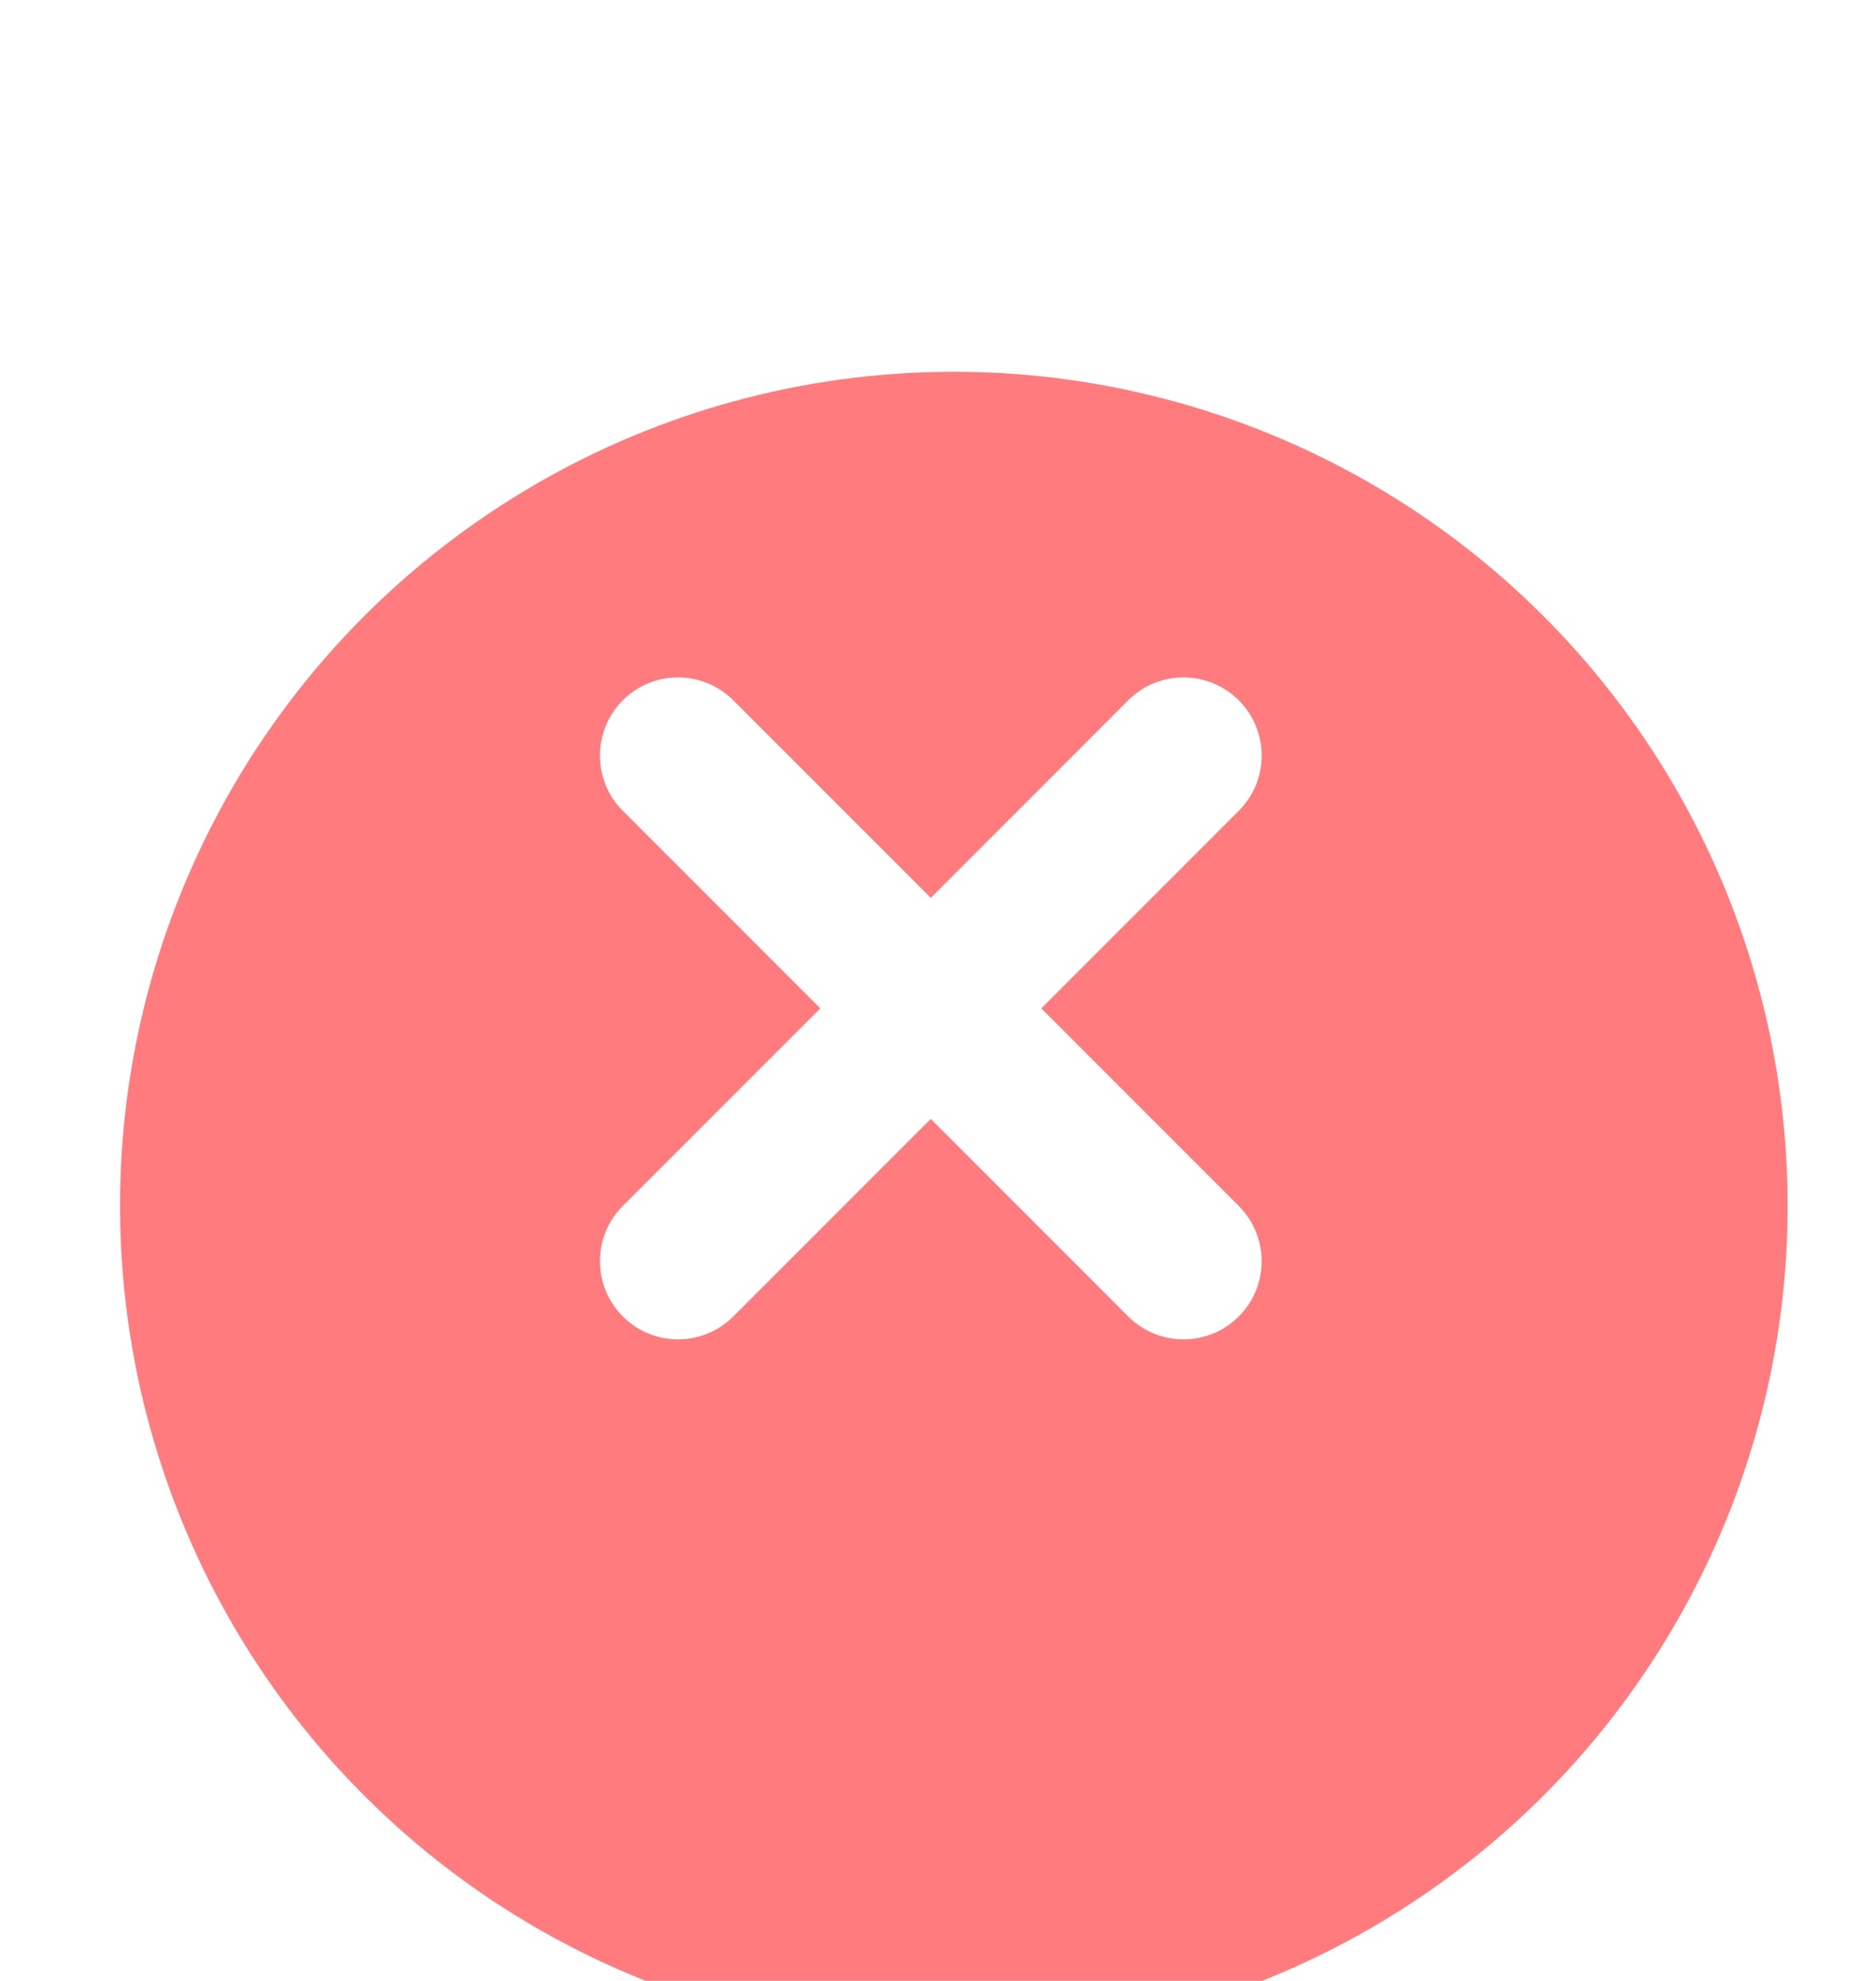
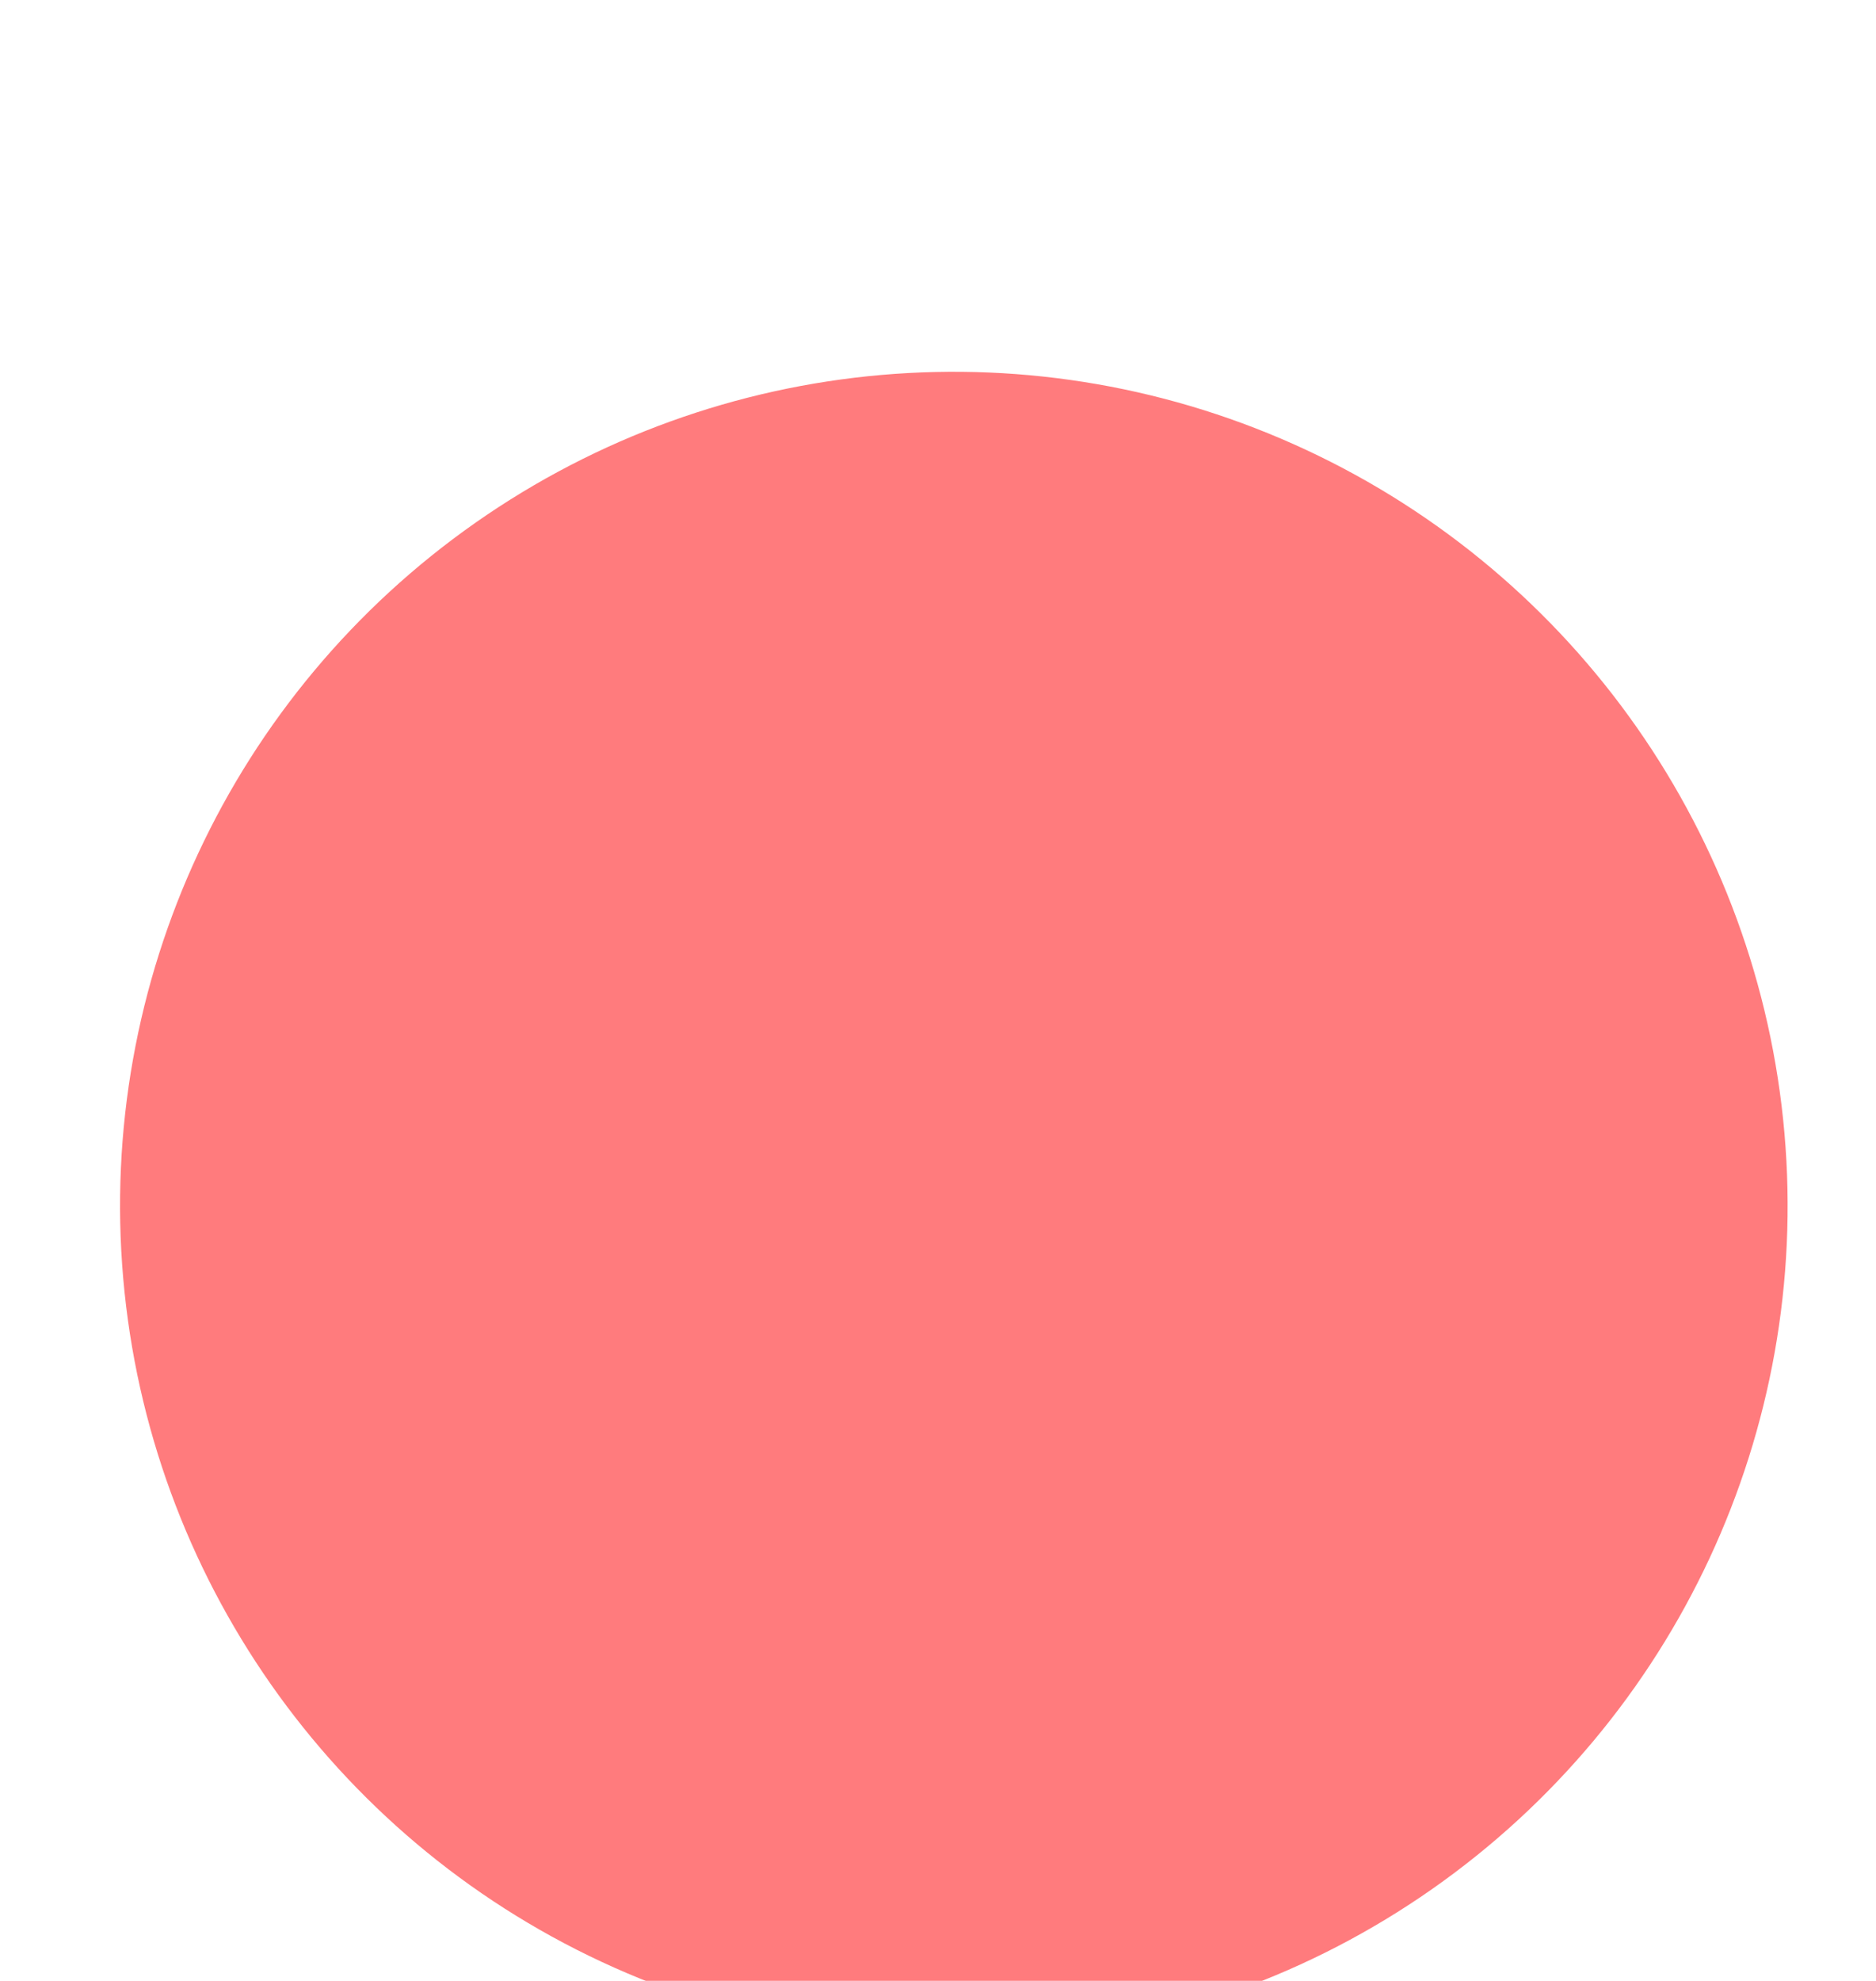
<svg xmlns="http://www.w3.org/2000/svg" width="18" height="19" viewBox="0 0 18 19" fill="none">
  <g filter="url(#filter0_i_513_259)">
    <circle cx="9.152" cy="9.566" r="8" transform="rotate(-5 9.152 9.566)" fill="#FF7B7D" />
  </g>
-   <path d="M5.976 11.567C5.683 11.86 5.683 12.335 5.976 12.627C6.268 12.92 6.743 12.92 7.036 12.627L6.506 12.097L5.976 11.567ZM9.461 10.202C9.754 9.91 9.754 9.435 9.461 9.142C9.168 8.849 8.693 8.849 8.401 9.142L8.931 9.672L9.461 10.202ZM8.401 9.142C8.108 9.435 8.108 9.91 8.401 10.202C8.693 10.495 9.168 10.495 9.461 10.202L8.931 9.672L8.401 9.142ZM11.886 7.777C12.179 7.485 12.179 7.01 11.886 6.717C11.593 6.424 11.118 6.424 10.825 6.717L11.356 7.247L11.886 7.777ZM9.461 9.142C9.168 8.849 8.693 8.849 8.401 9.142C8.108 9.435 8.108 9.91 8.401 10.202L8.931 9.672L9.461 9.142ZM10.825 12.627C11.118 12.92 11.593 12.92 11.886 12.627C12.179 12.335 12.179 11.86 11.886 11.567L11.356 12.097L10.825 12.627ZM8.401 10.202C8.693 10.495 9.168 10.495 9.461 10.202C9.754 9.91 9.754 9.435 9.461 9.142L8.931 9.672L8.401 10.202ZM7.036 6.717C6.743 6.424 6.268 6.424 5.976 6.717C5.683 7.01 5.683 7.485 5.976 7.777L6.506 7.247L7.036 6.717ZM6.506 12.097L7.036 12.627L9.461 10.202L8.931 9.672L8.401 9.142L5.976 11.567L6.506 12.097ZM8.931 9.672L9.461 10.202L11.886 7.777L11.356 7.247L10.825 6.717L8.401 9.142L8.931 9.672ZM8.931 9.672L8.401 10.202L10.825 12.627L11.356 12.097L11.886 11.567L9.461 9.142L8.931 9.672ZM8.931 9.672L9.461 9.142L7.036 6.717L6.506 7.247L5.976 7.777L8.401 10.202L8.931 9.672Z" fill="white" />
  <defs>
    <filter id="filter0_i_513_259" x="1.152" y="1.566" width="16.001" height="18.001" filterUnits="userSpaceOnUse" color-interpolation-filters="sRGB">
      <feFlood flood-opacity="0" result="BackgroundImageFix" />
      <feBlend mode="normal" in="SourceGraphic" in2="BackgroundImageFix" result="shape" />
      <feColorMatrix in="SourceAlpha" type="matrix" values="0 0 0 0 0 0 0 0 0 0 0 0 0 0 0 0 0 0 127 0" result="hardAlpha" />
      <feOffset dy="2" />
      <feGaussianBlur stdDeviation="1" />
      <feComposite in2="hardAlpha" operator="arithmetic" k2="-1" k3="1" />
      <feColorMatrix type="matrix" values="0 0 0 0 1 0 0 0 0 1 0 0 0 0 1 0 0 0 0.25 0" />
      <feBlend mode="normal" in2="shape" result="effect1_innerShadow_513_259" />
    </filter>
  </defs>
</svg>